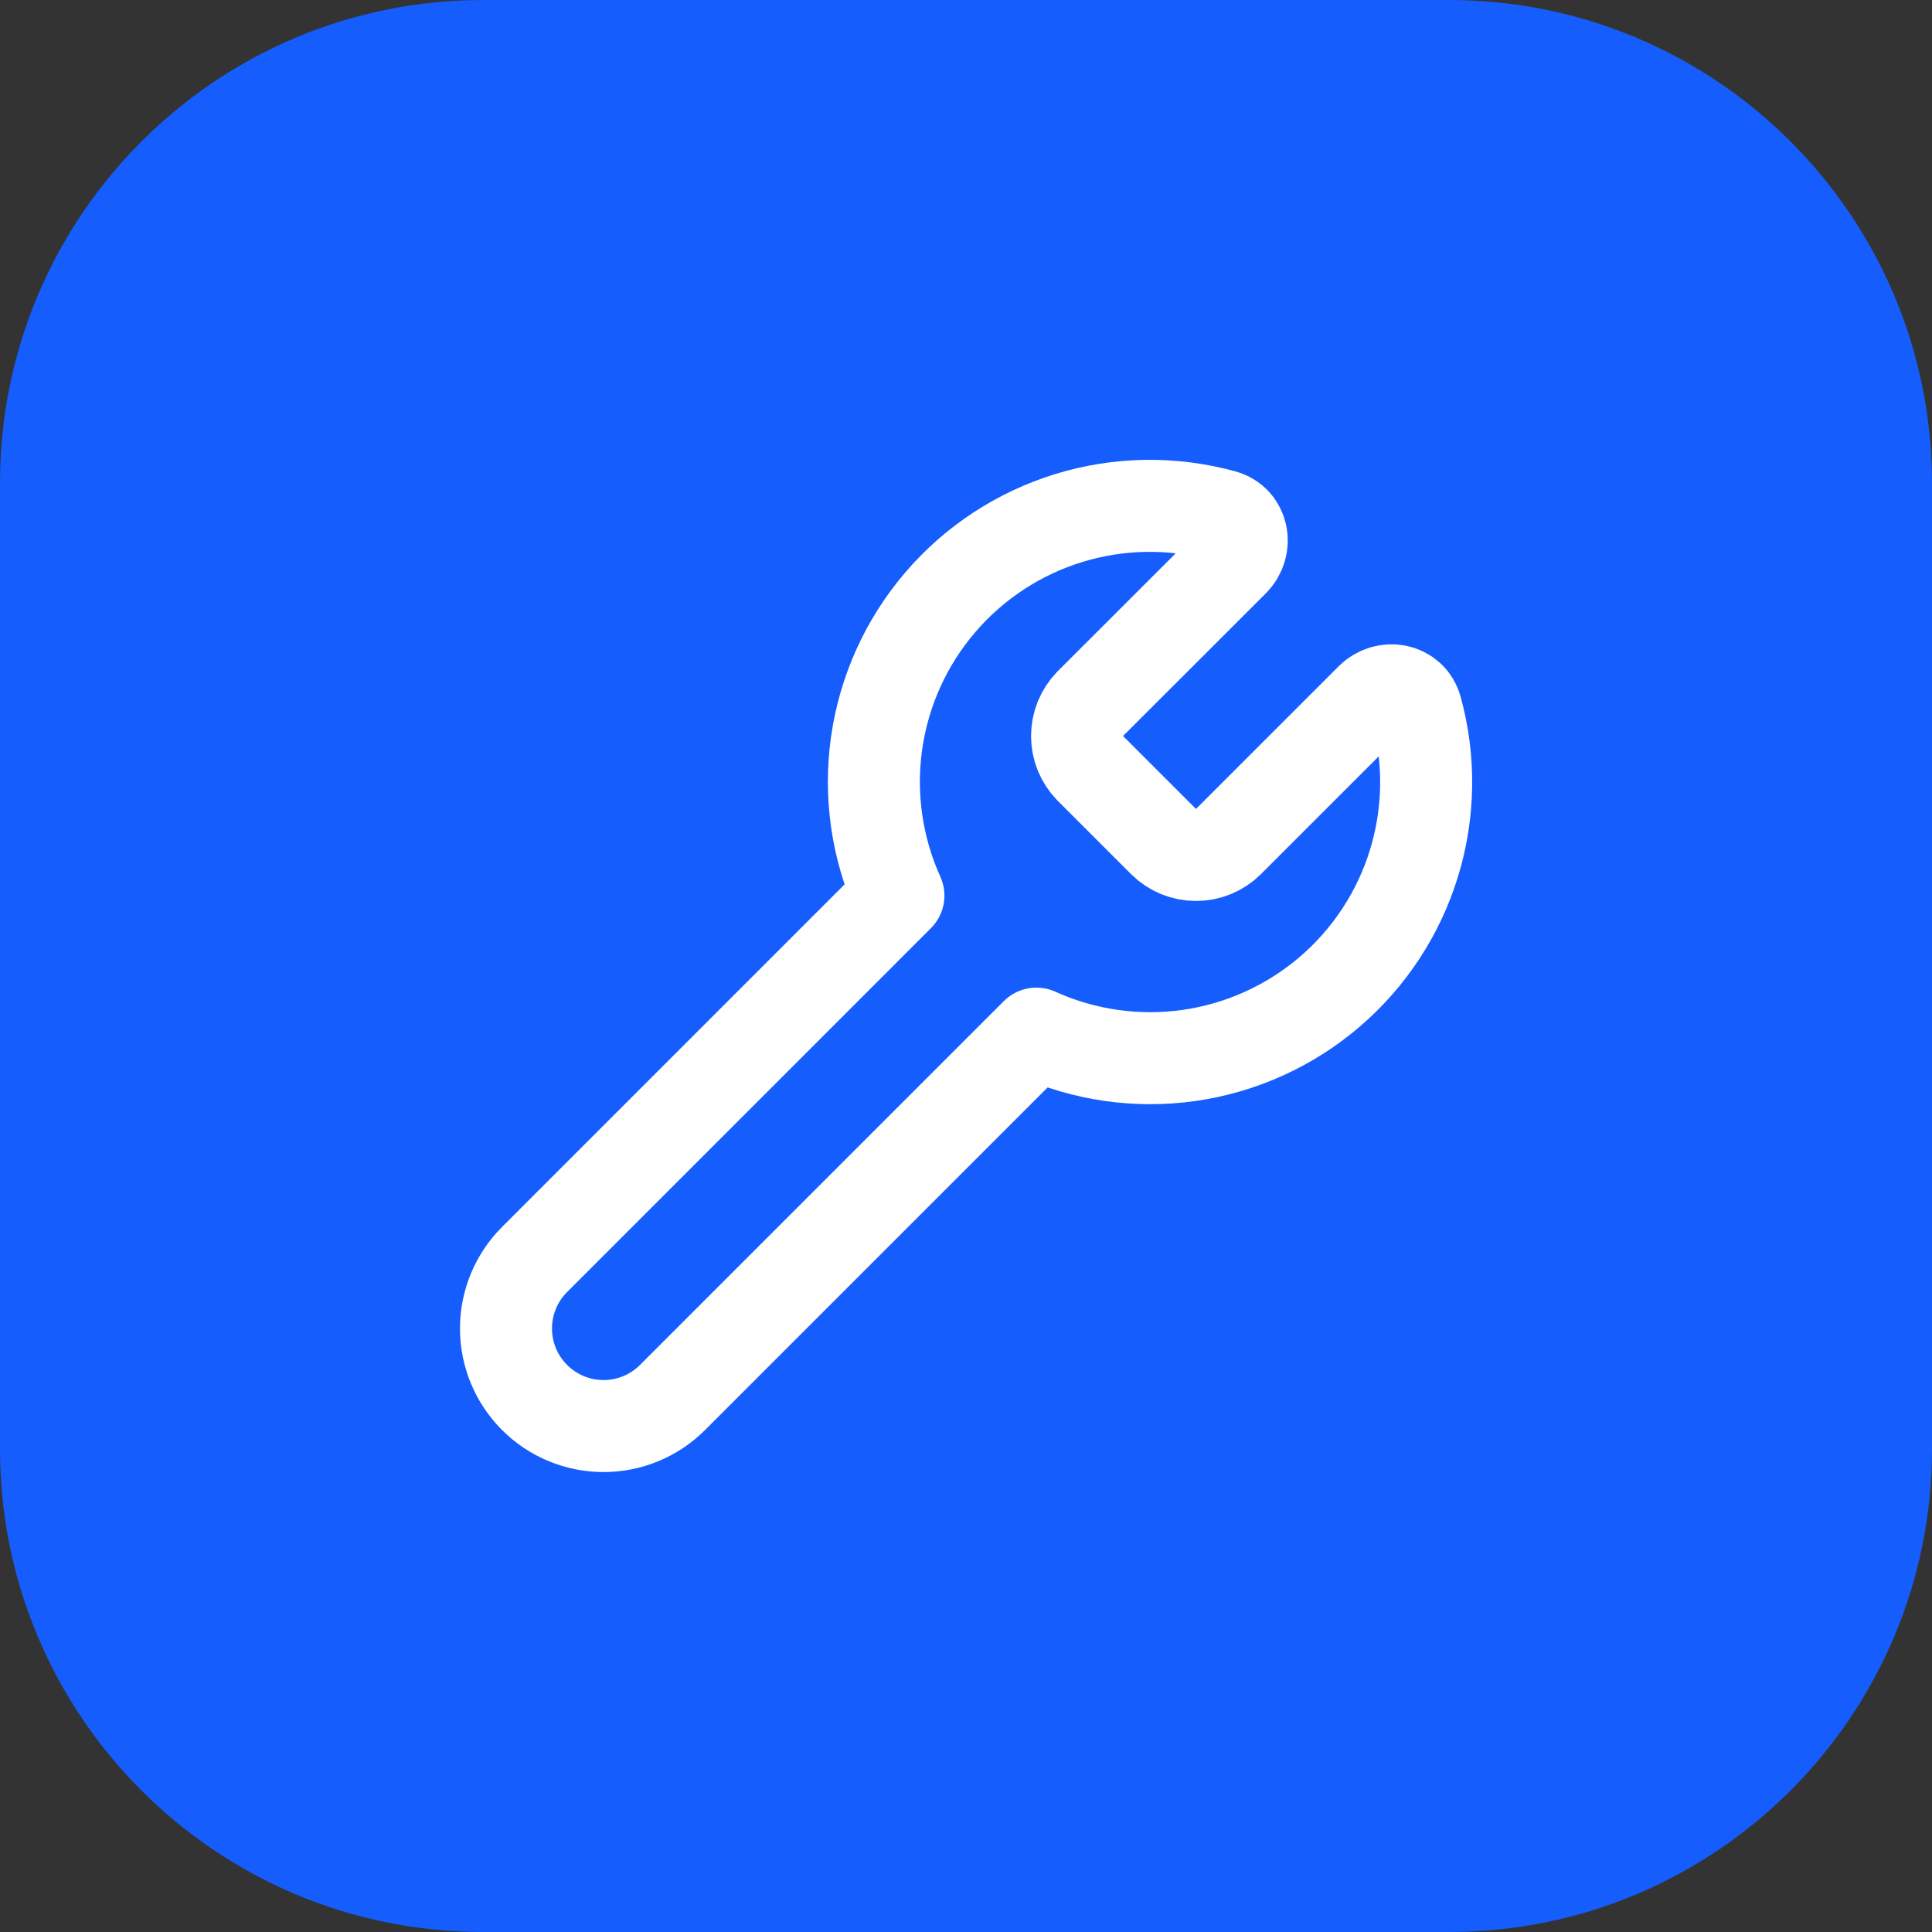
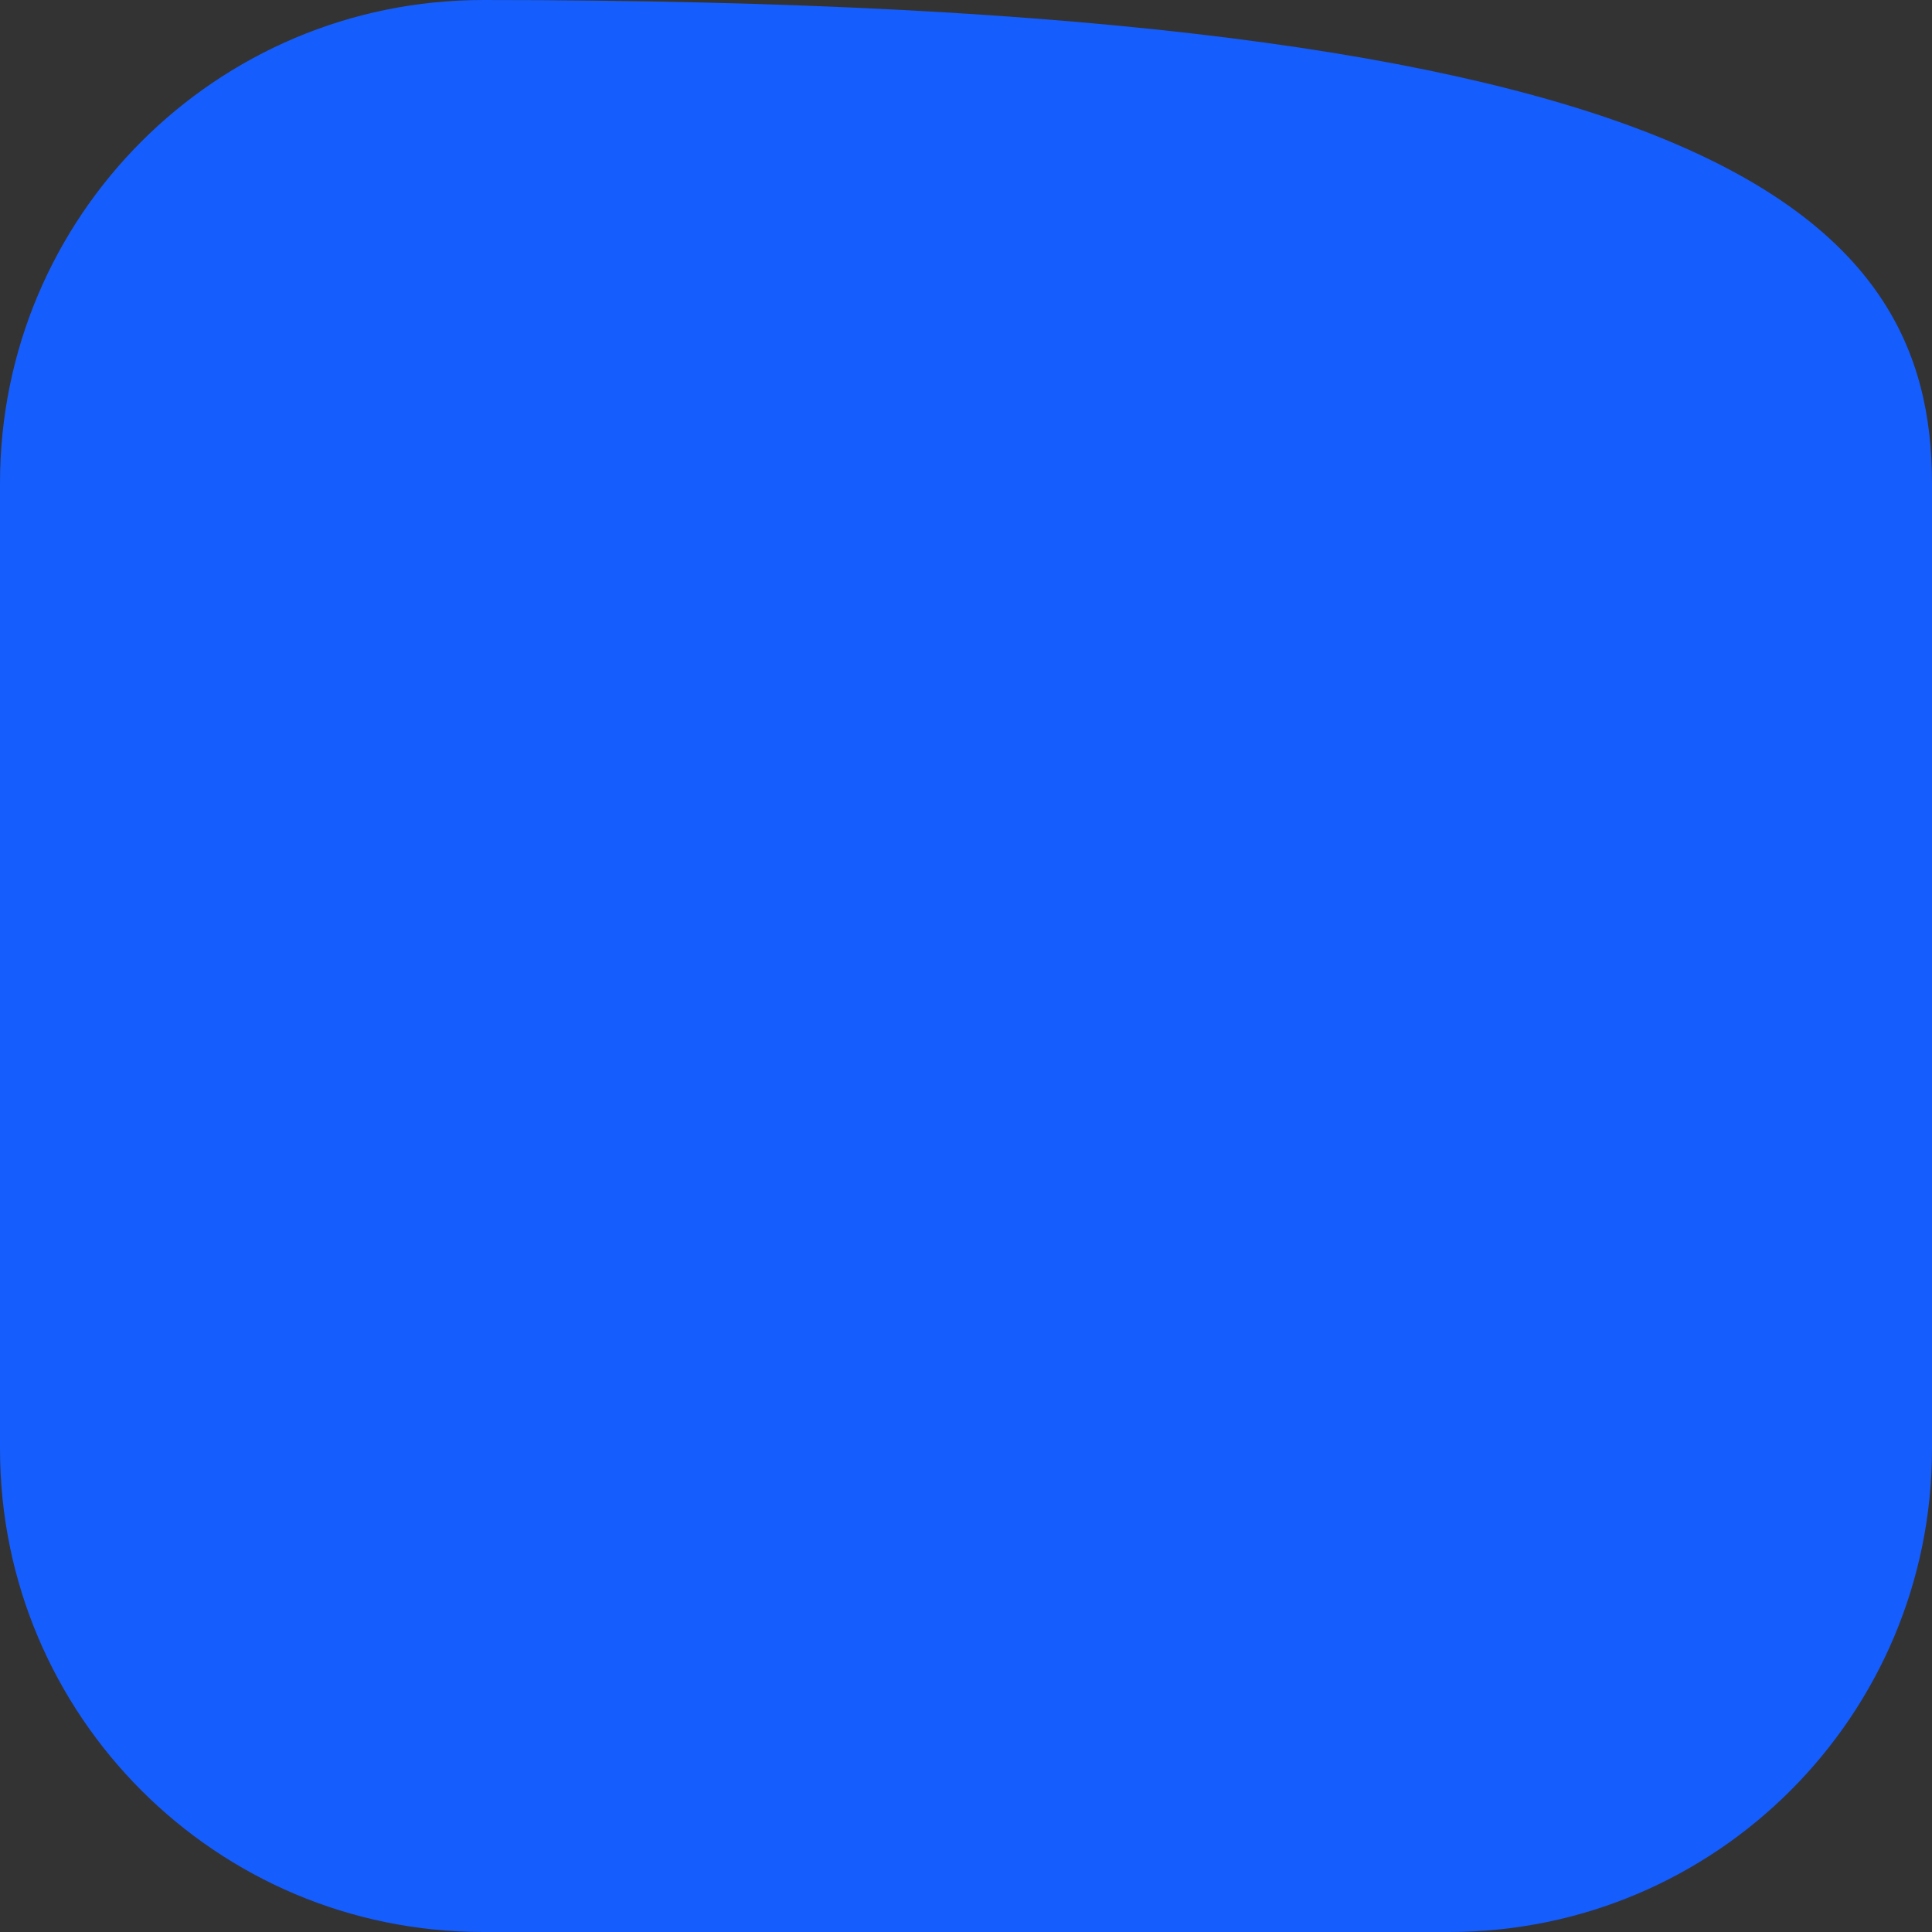
<svg xmlns="http://www.w3.org/2000/svg" width="56" height="56" viewBox="0 0 56 56" fill="none">
  <rect x="0" y="0" width="56" height="56" fill="#333333" stroke="none" />
-   <path d="M0 14C0 6.268 6.268 0 14 0H42C49.732 0 56 6.268 56 14V42C56 49.732 49.732 56 42 56H14C6.268 56 0 49.732 0 42V14Z" fill="#155DFC" />
-   <path d="M31.6 20.4C31.356 20.65 31.219 20.985 31.219 21.334C31.219 21.683 31.356 22.018 31.6 22.267L33.733 24.4C33.983 24.645 34.318 24.782 34.667 24.782C35.016 24.782 35.351 24.645 35.6 24.4L39.741 20.26C40.168 19.831 40.892 19.967 41.052 20.551C41.455 22.016 41.432 23.566 40.986 25.018C40.541 26.471 39.69 27.767 38.535 28.754C37.38 29.741 35.967 30.379 34.463 30.593C32.959 30.806 31.424 30.587 30.04 29.96L19.493 40.507C18.963 41.037 18.244 41.335 17.494 41.335C16.744 41.335 16.024 41.037 15.494 40.506C14.964 39.976 14.666 39.257 14.666 38.507C14.666 37.757 14.964 37.037 15.495 36.507L26.041 25.96C25.415 24.576 25.196 23.042 25.409 21.537C25.623 20.033 26.261 18.62 27.248 17.465C28.235 16.31 29.53 15.46 30.983 15.014C32.436 14.568 33.986 14.546 35.451 14.948C36.035 15.108 36.171 15.831 35.743 16.26L31.6 20.4Z" stroke="white" stroke-width="2.667" stroke-linecap="round" stroke-linejoin="round" />
+   <path d="M0 14C0 6.268 6.268 0 14 0C49.732 0 56 6.268 56 14V42C56 49.732 49.732 56 42 56H14C6.268 56 0 49.732 0 42V14Z" fill="#155DFC" />
</svg>